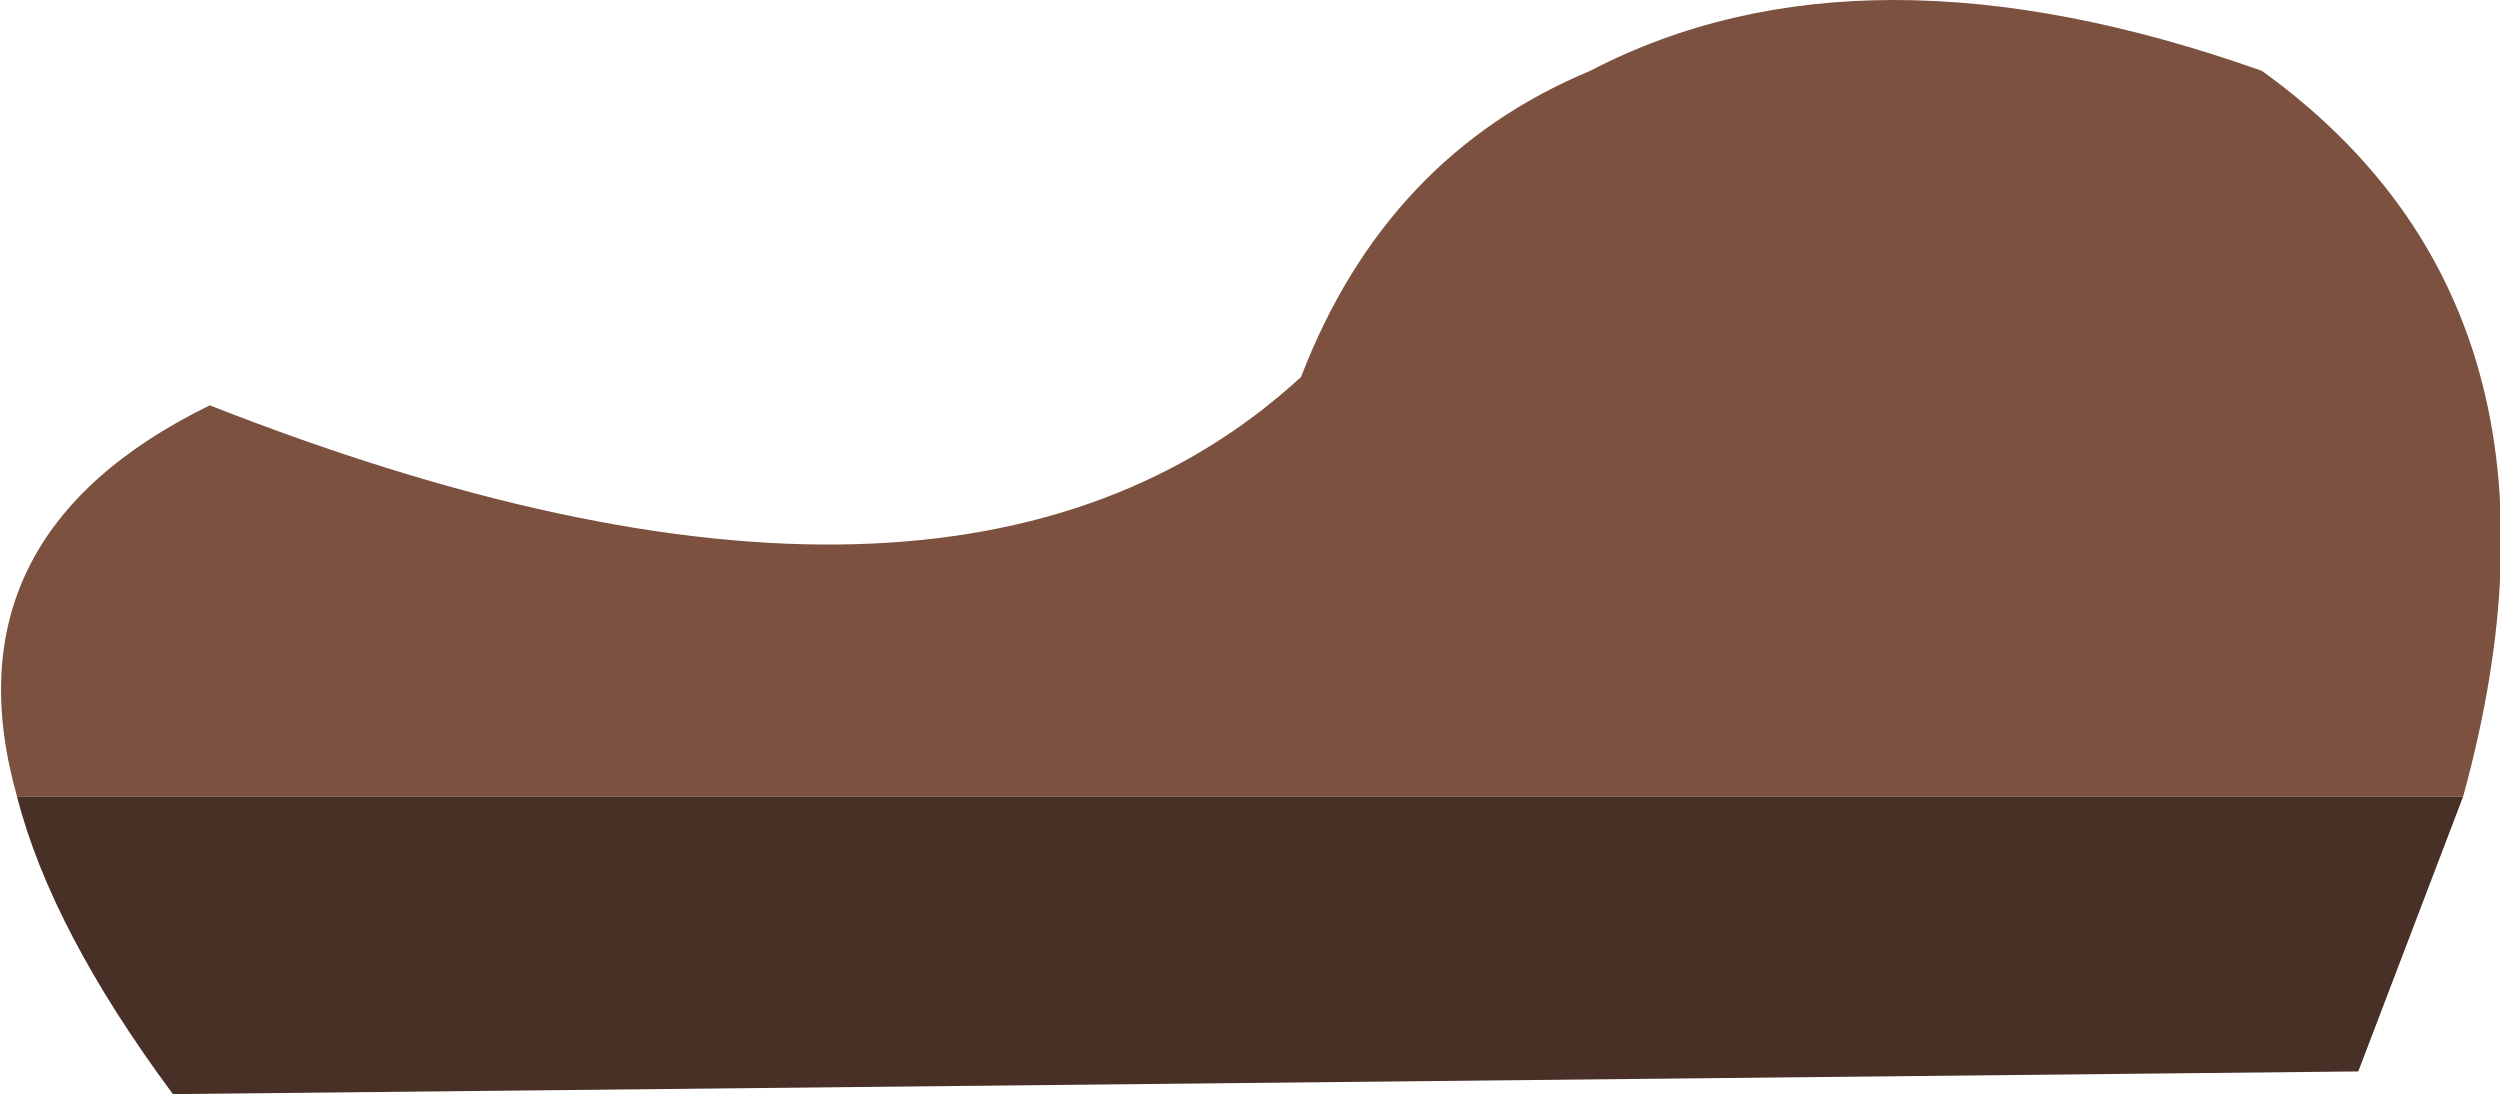
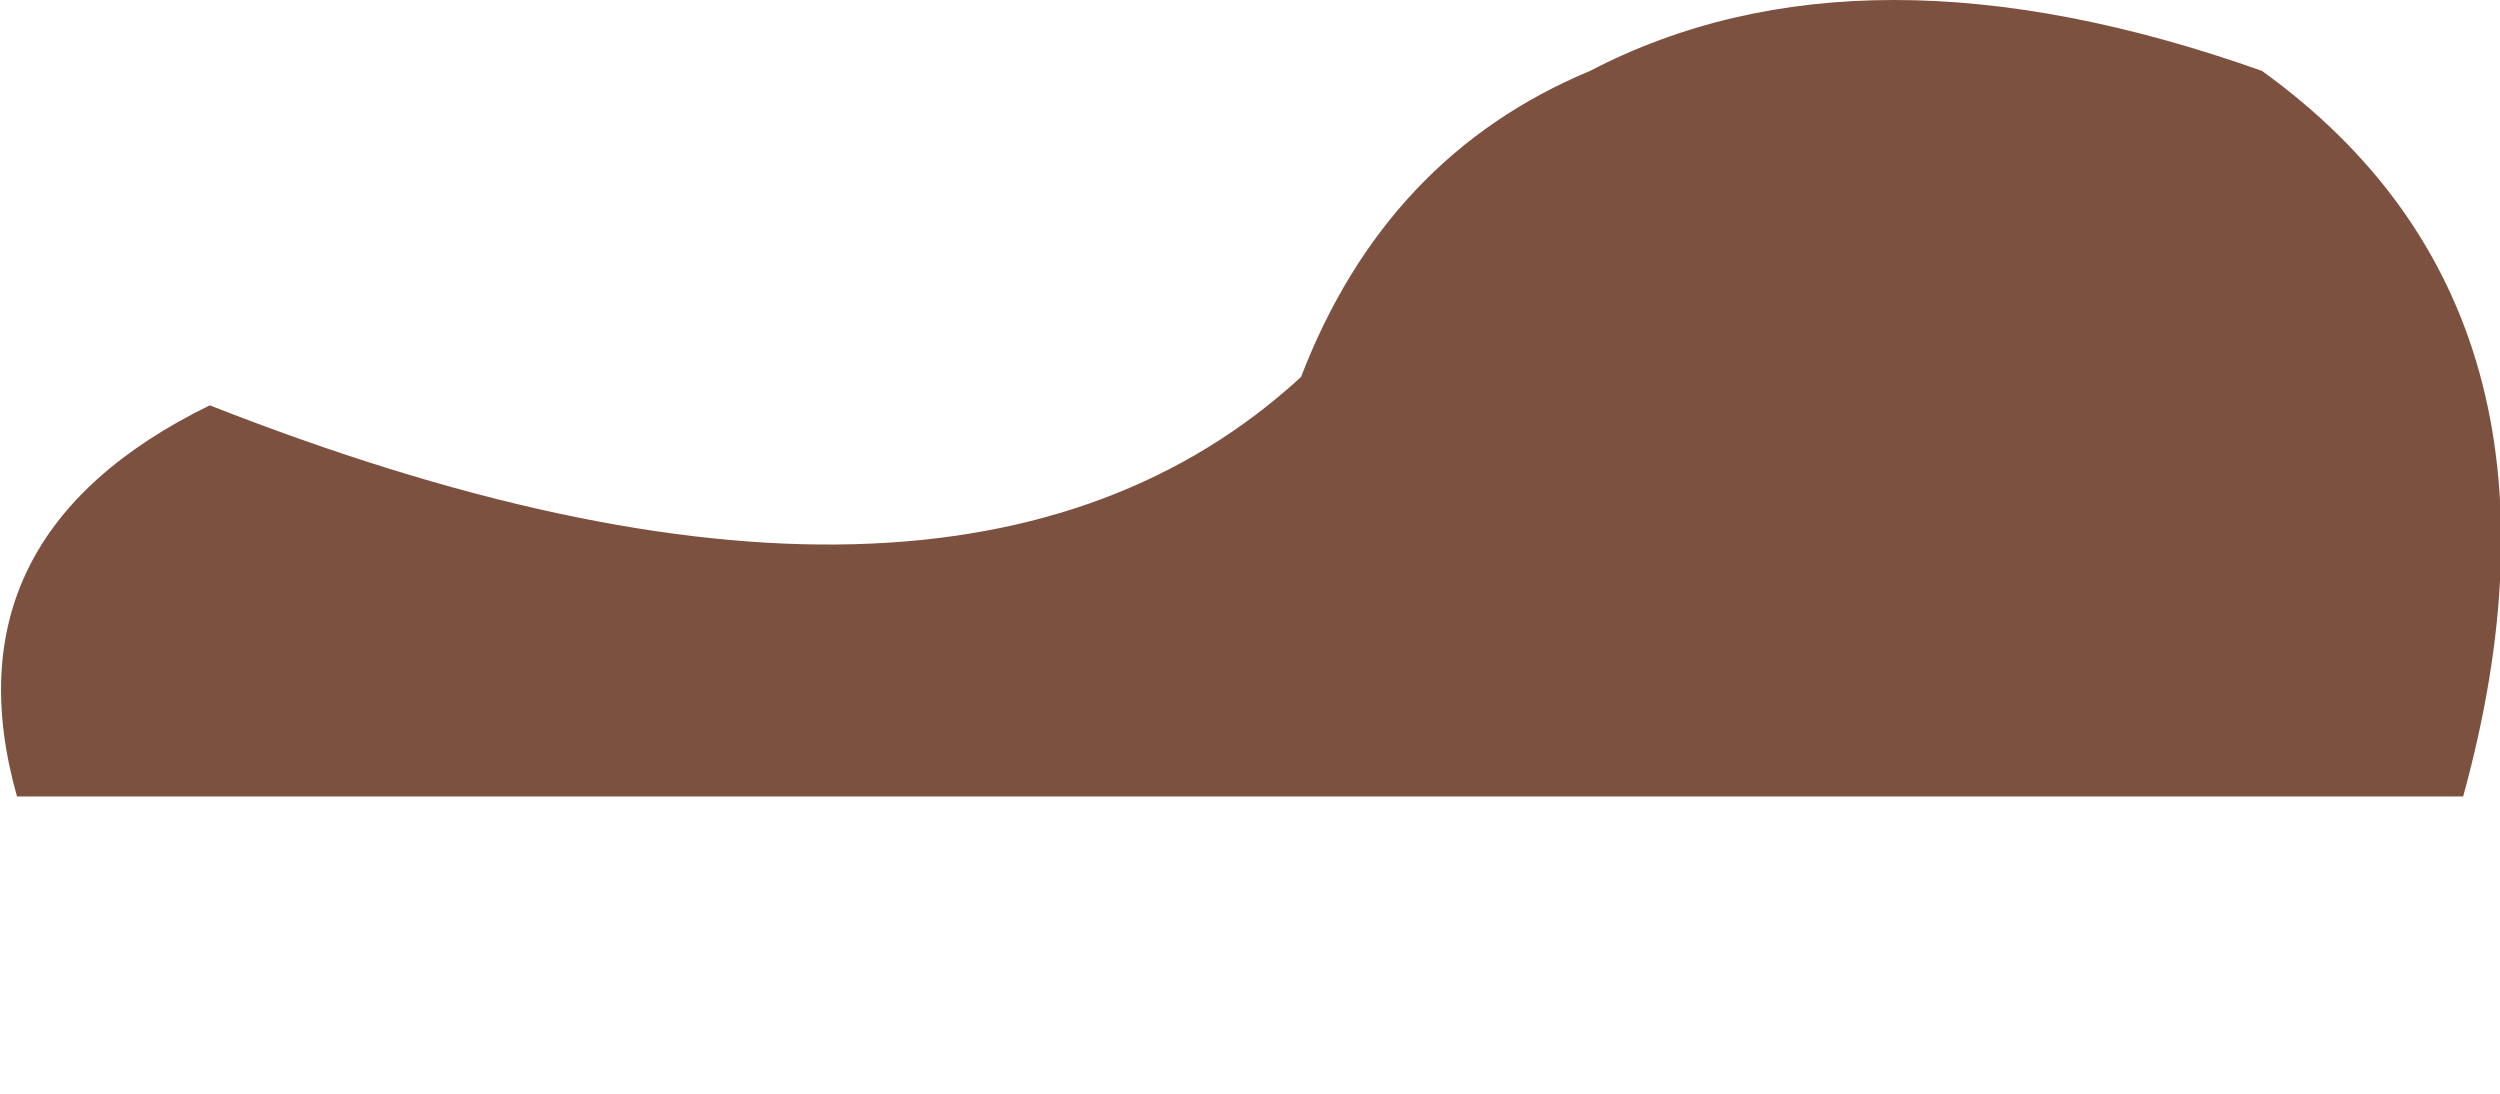
<svg xmlns="http://www.w3.org/2000/svg" height="19.3px" width="44.1px">
  <g transform="matrix(1.0, 0.0, 0.0, 1.0, 22.05, 9.65)">
    <path d="M-21.75 4.4 Q-23.05 -0.2 -18.35 -2.5 -5.25 2.65 0.9 -3.0 2.4 -6.9 6.0 -8.4 10.8 -10.9 17.85 -8.4 23.75 -4.15 21.4 4.4 L-21.75 4.4" fill="#7c513f" fill-rule="evenodd" stroke="none" />
-     <path d="M21.4 4.4 L19.55 9.25 -19.0 9.65 Q-21.15 6.75 -21.75 4.4 L21.4 4.4" fill="#483026" fill-rule="evenodd" stroke="none" />
  </g>
</svg>